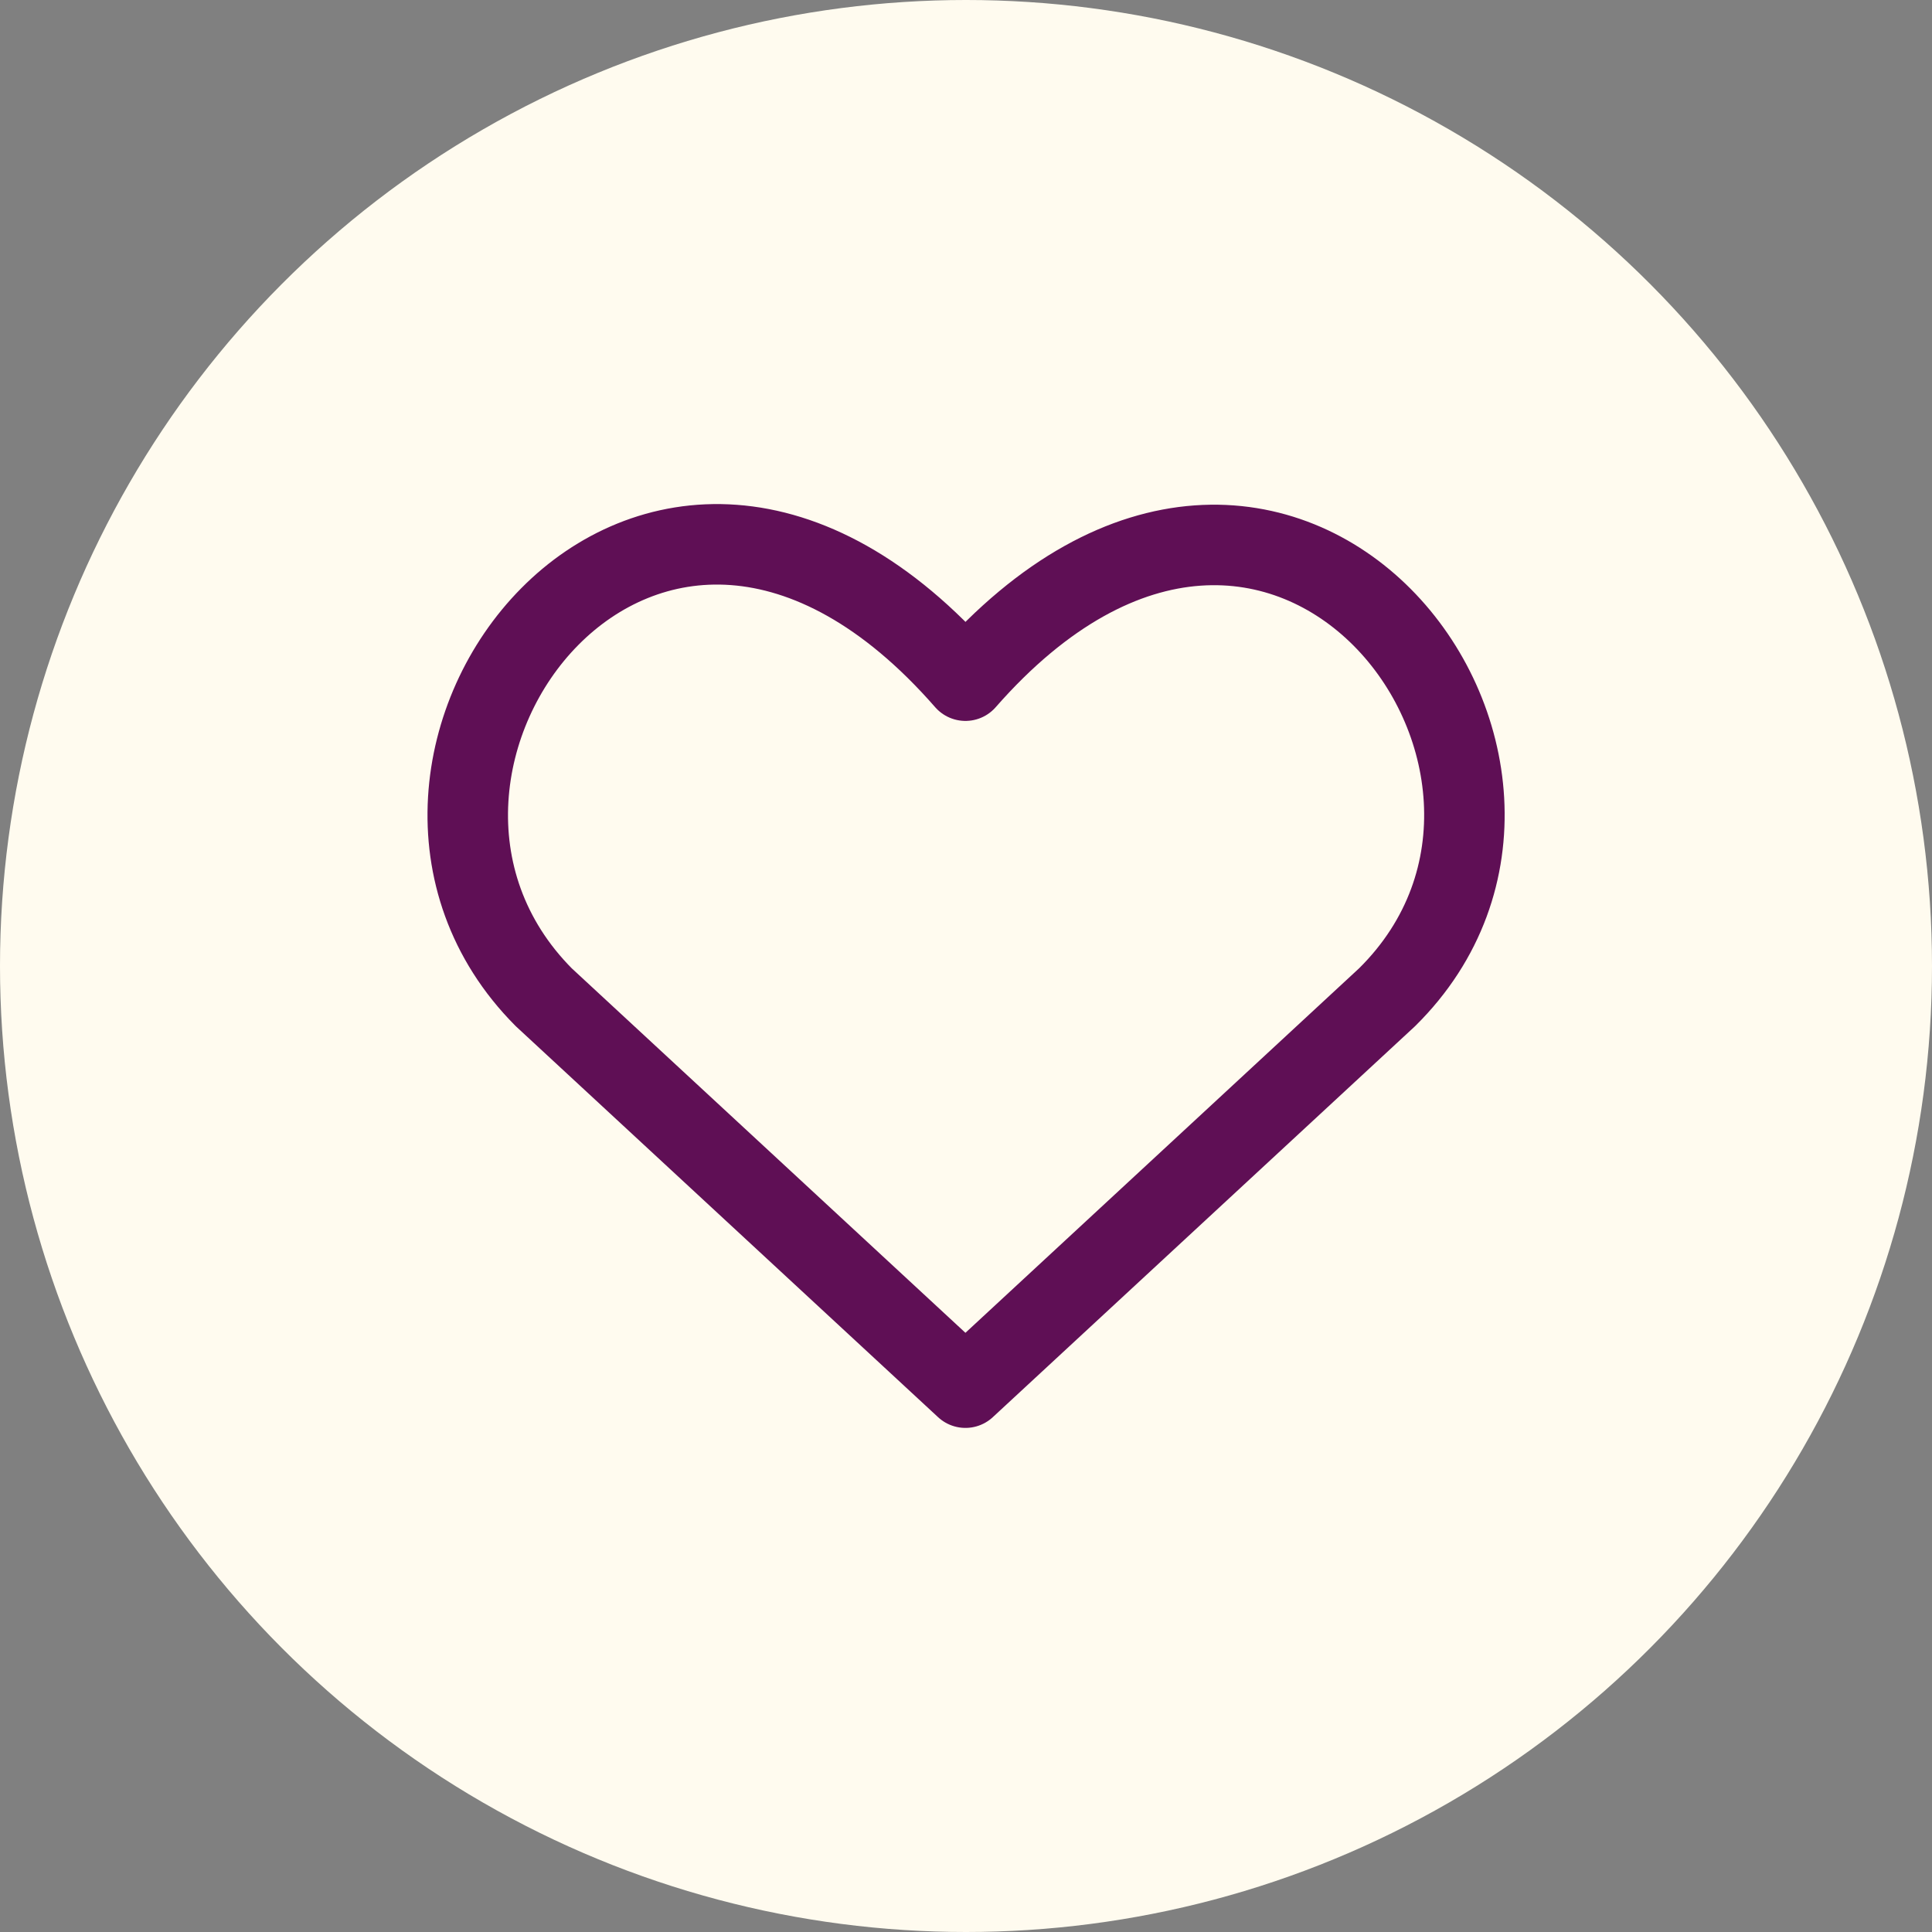
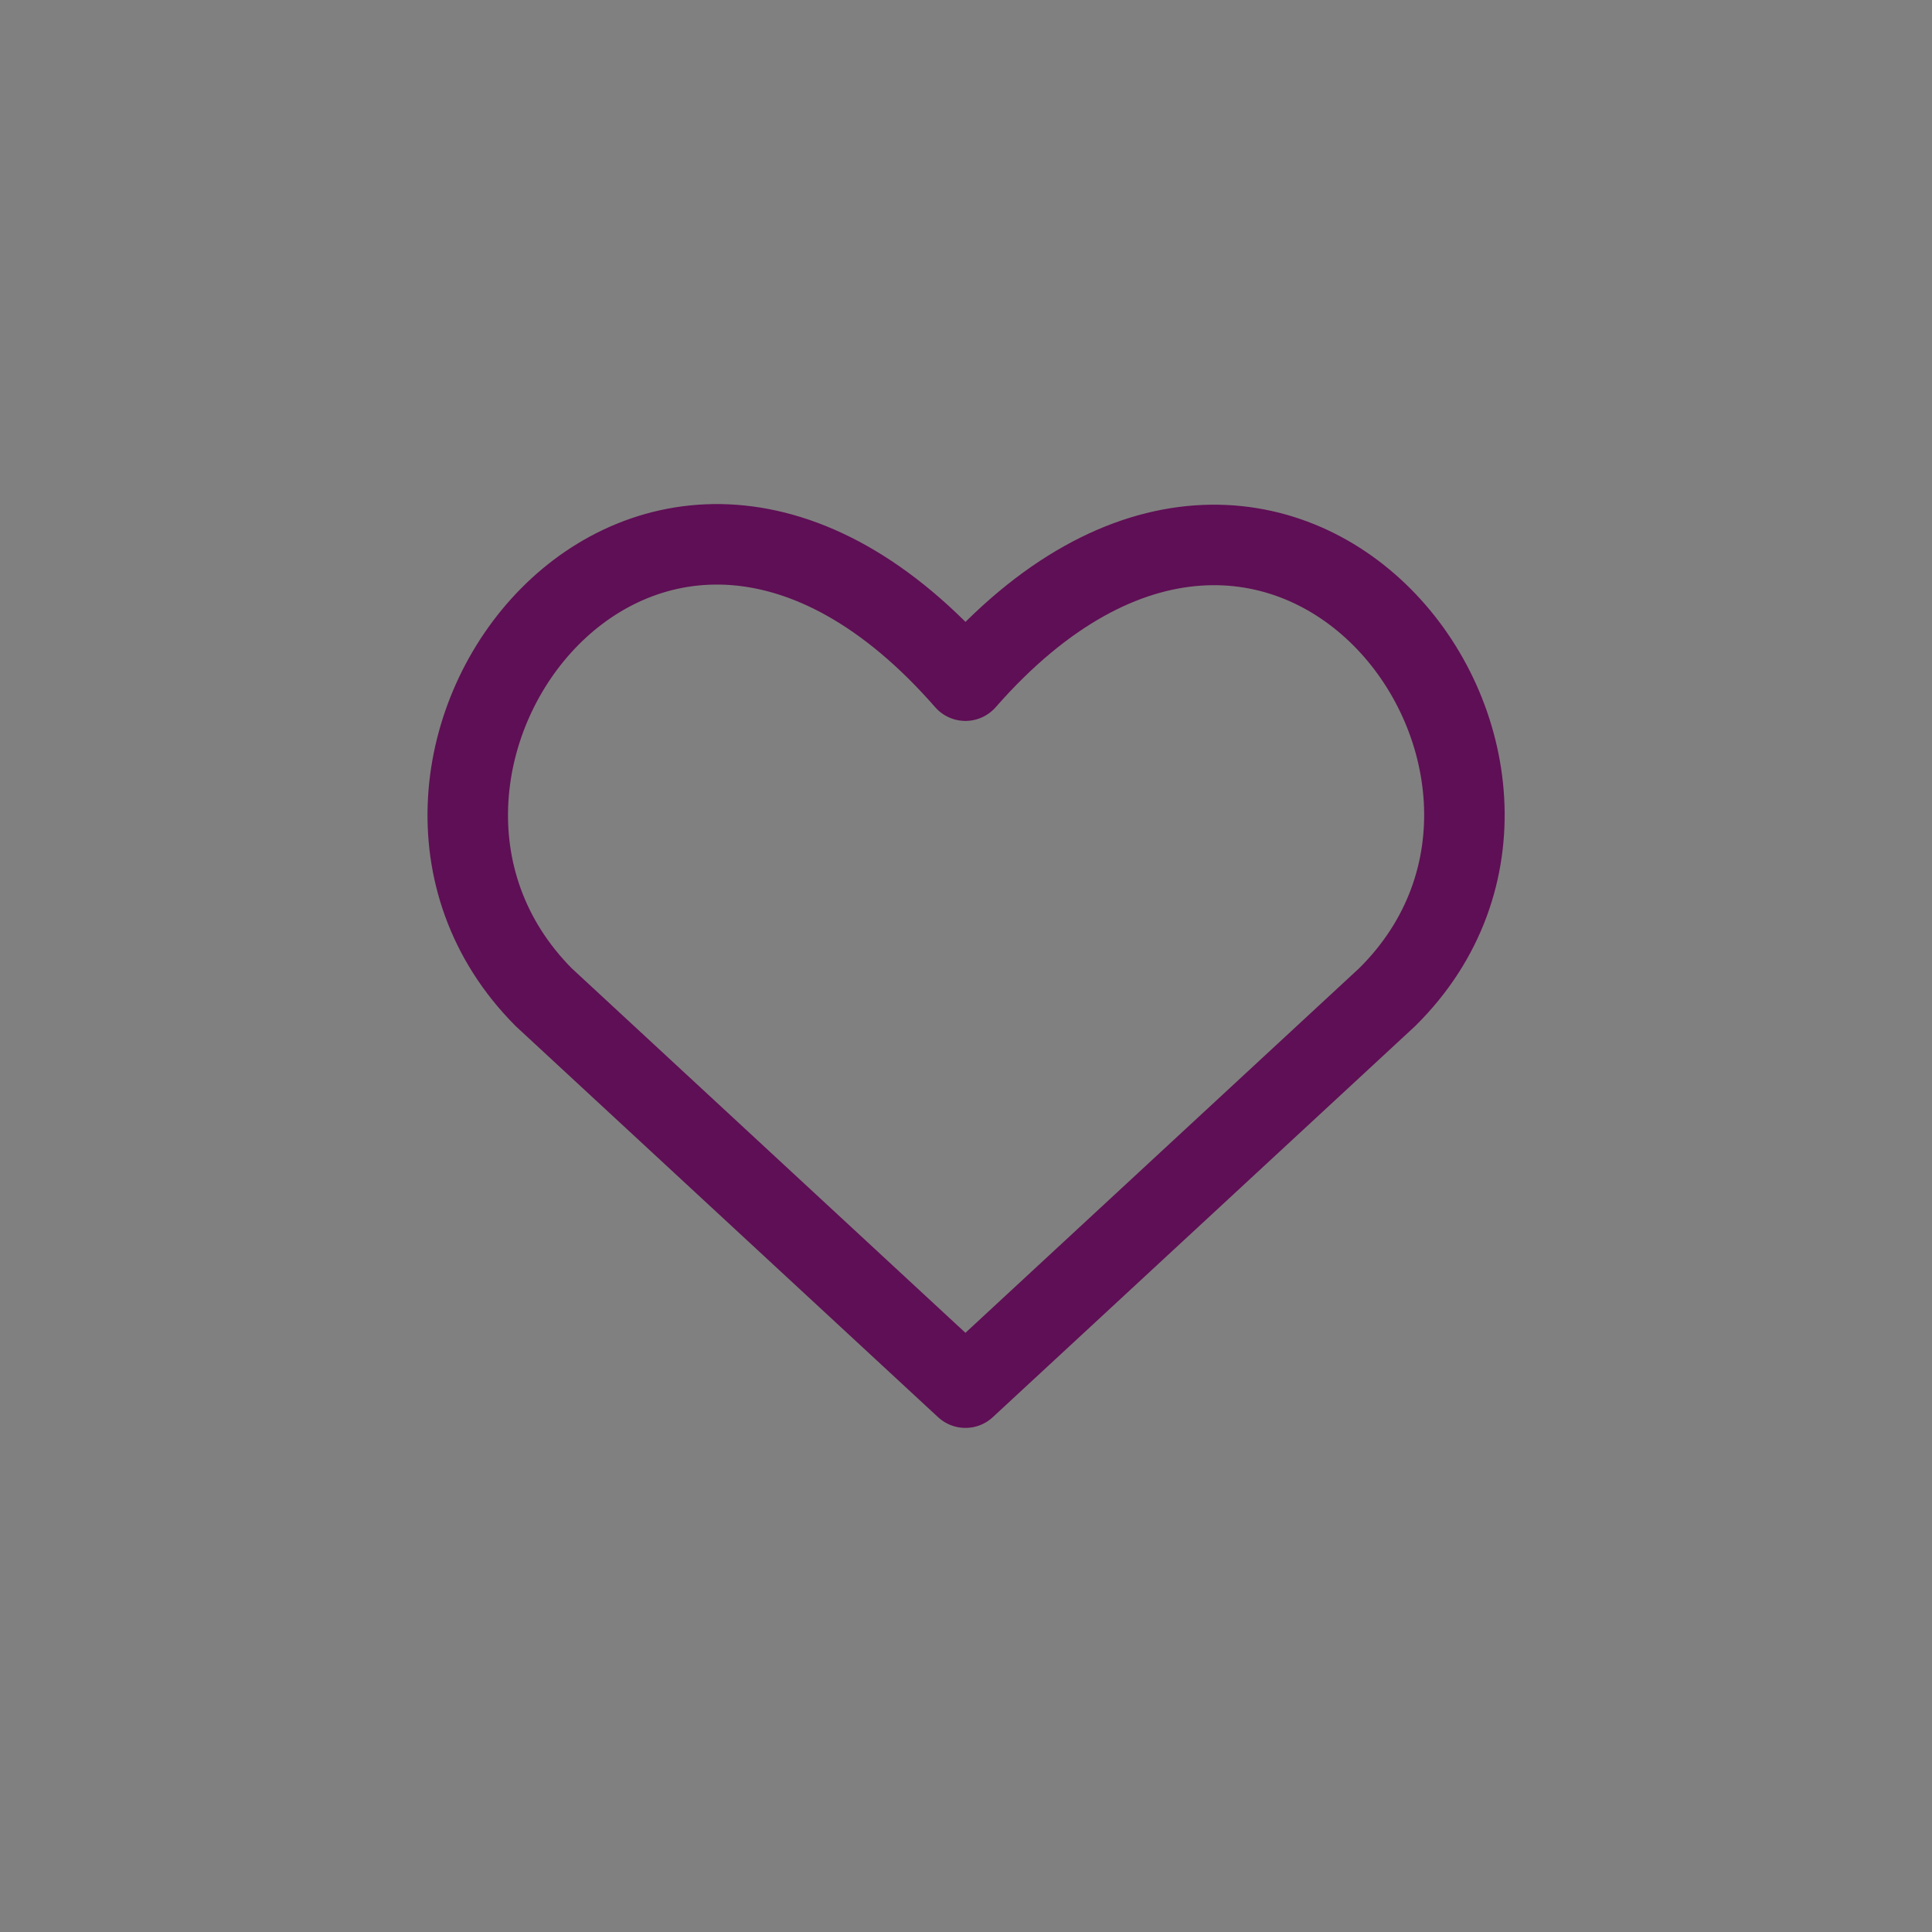
<svg xmlns="http://www.w3.org/2000/svg" width="48" height="48" viewBox="0 0 48 48" fill="none">
  <rect x="0" y="0" width="48" height="48" fill="#808080" stroke="none" />
-   <circle cx="24" cy="24" r="24" fill="#FFFBEF" />
-   <path d="M23.986 34.476L13.509 24.776C7.8 19.035 16.129 7.919 23.986 16.911C31.843 7.945 40.251 19.061 34.462 24.776L23.986 34.476Z" stroke="#5F0F55" stroke-width="2" stroke-linecap="round" stroke-linejoin="round" />
+   <path d="M23.986 34.476L13.509 24.776C7.8 19.035 16.129 7.919 23.986 16.911C31.843 7.945 40.251 19.061 34.462 24.776L23.986 34.476" stroke="#5F0F55" stroke-width="2" stroke-linecap="round" stroke-linejoin="round" />
</svg>